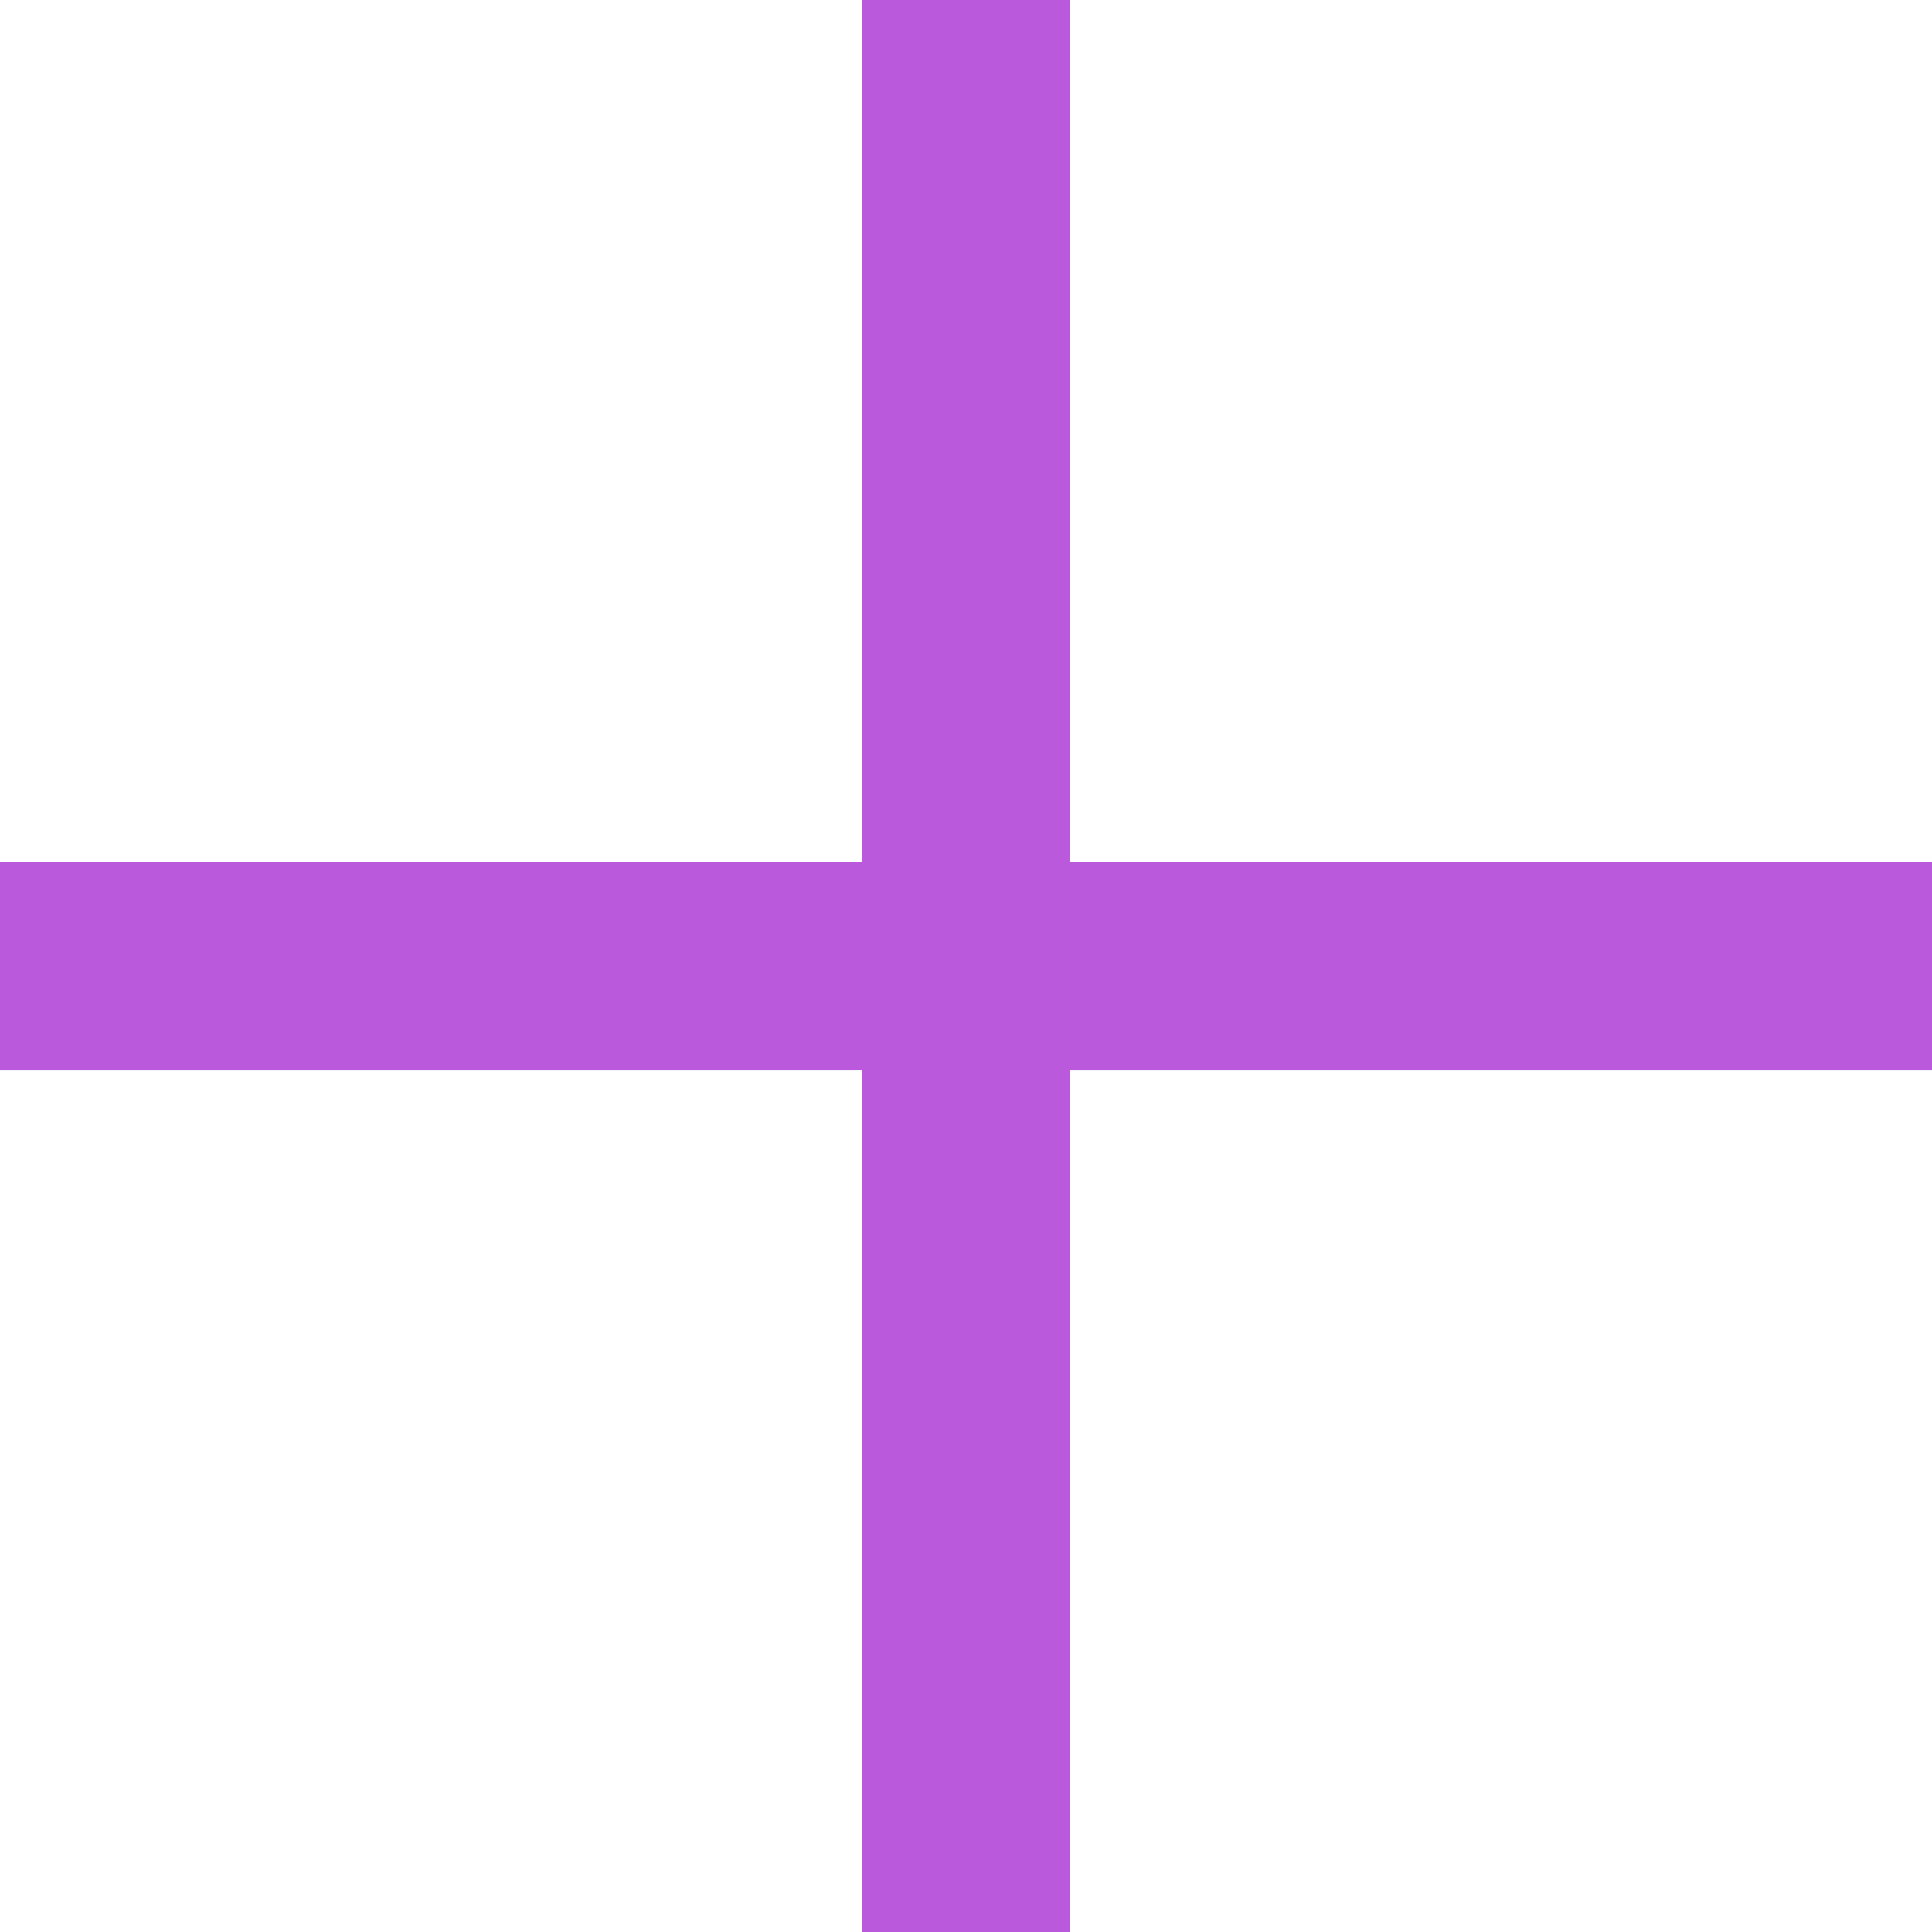
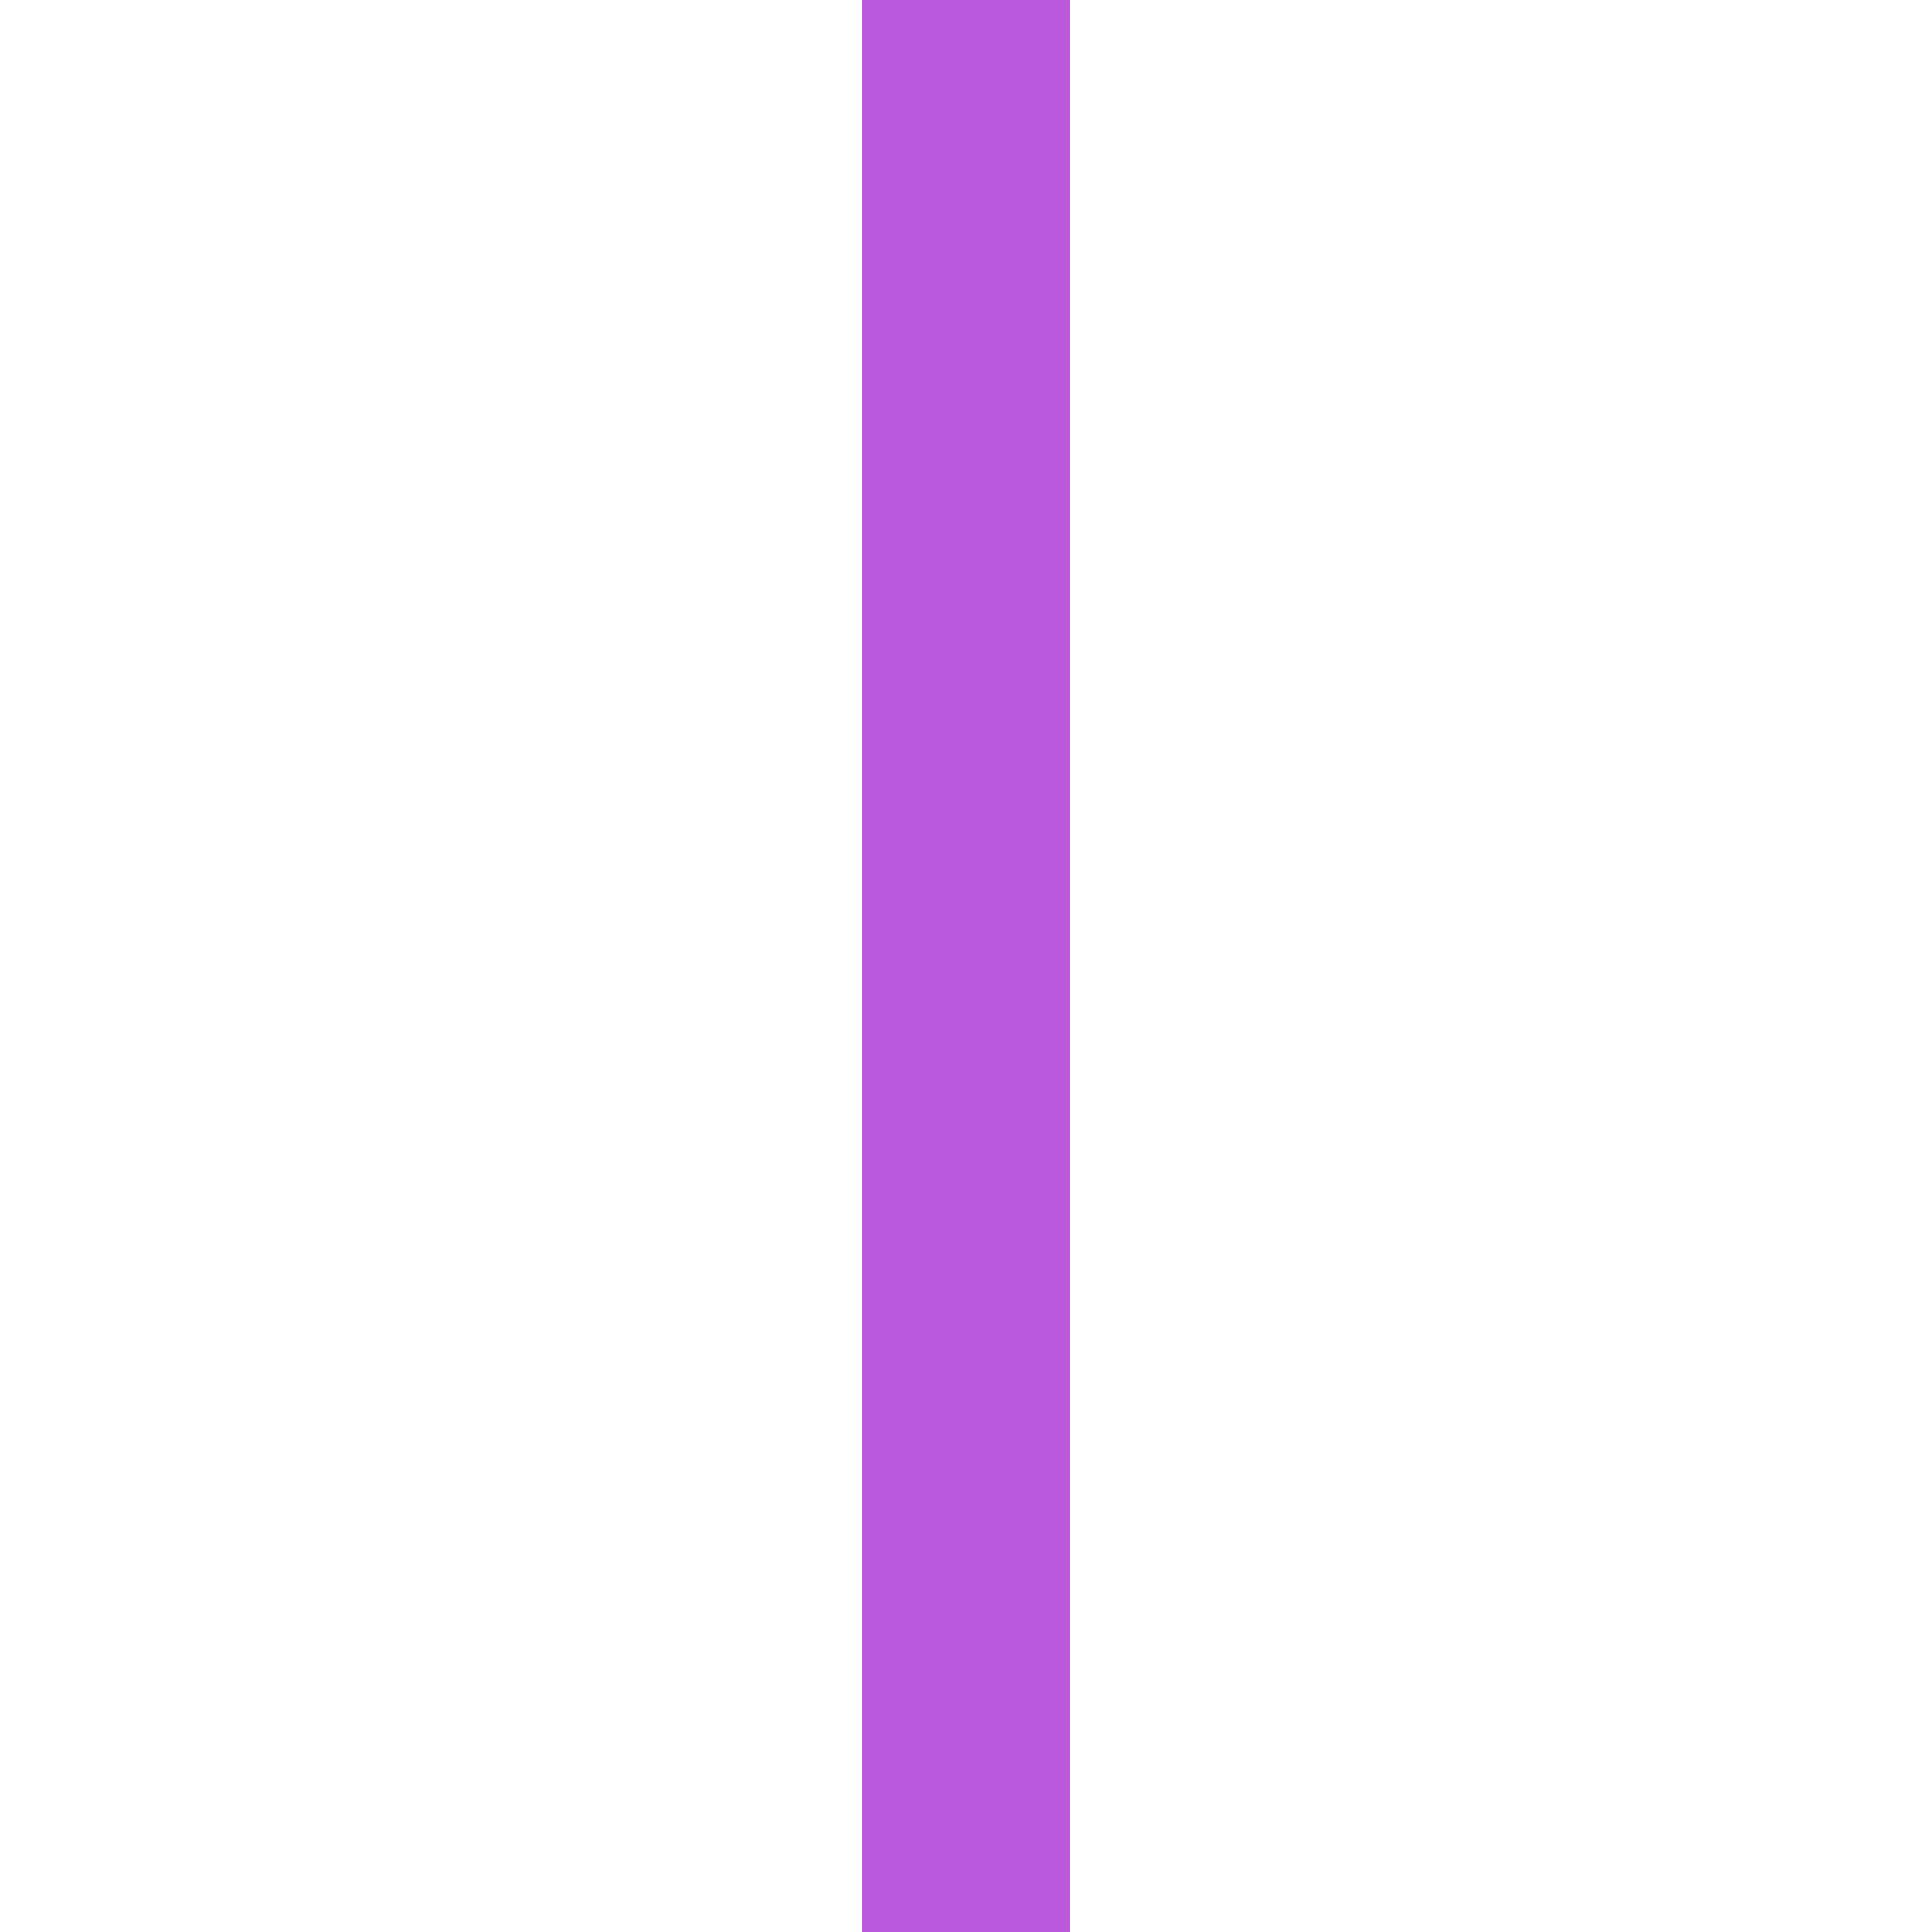
<svg xmlns="http://www.w3.org/2000/svg" width="30" height="30" viewBox="0 0 30 30" fill="none">
  <path d="M16.619 0H13.381V30H16.619V0Z" fill="#BA59DB" />
-   <path d="M30 13.383H0V16.621H30V13.383Z" fill="#BA59DB" />
</svg>